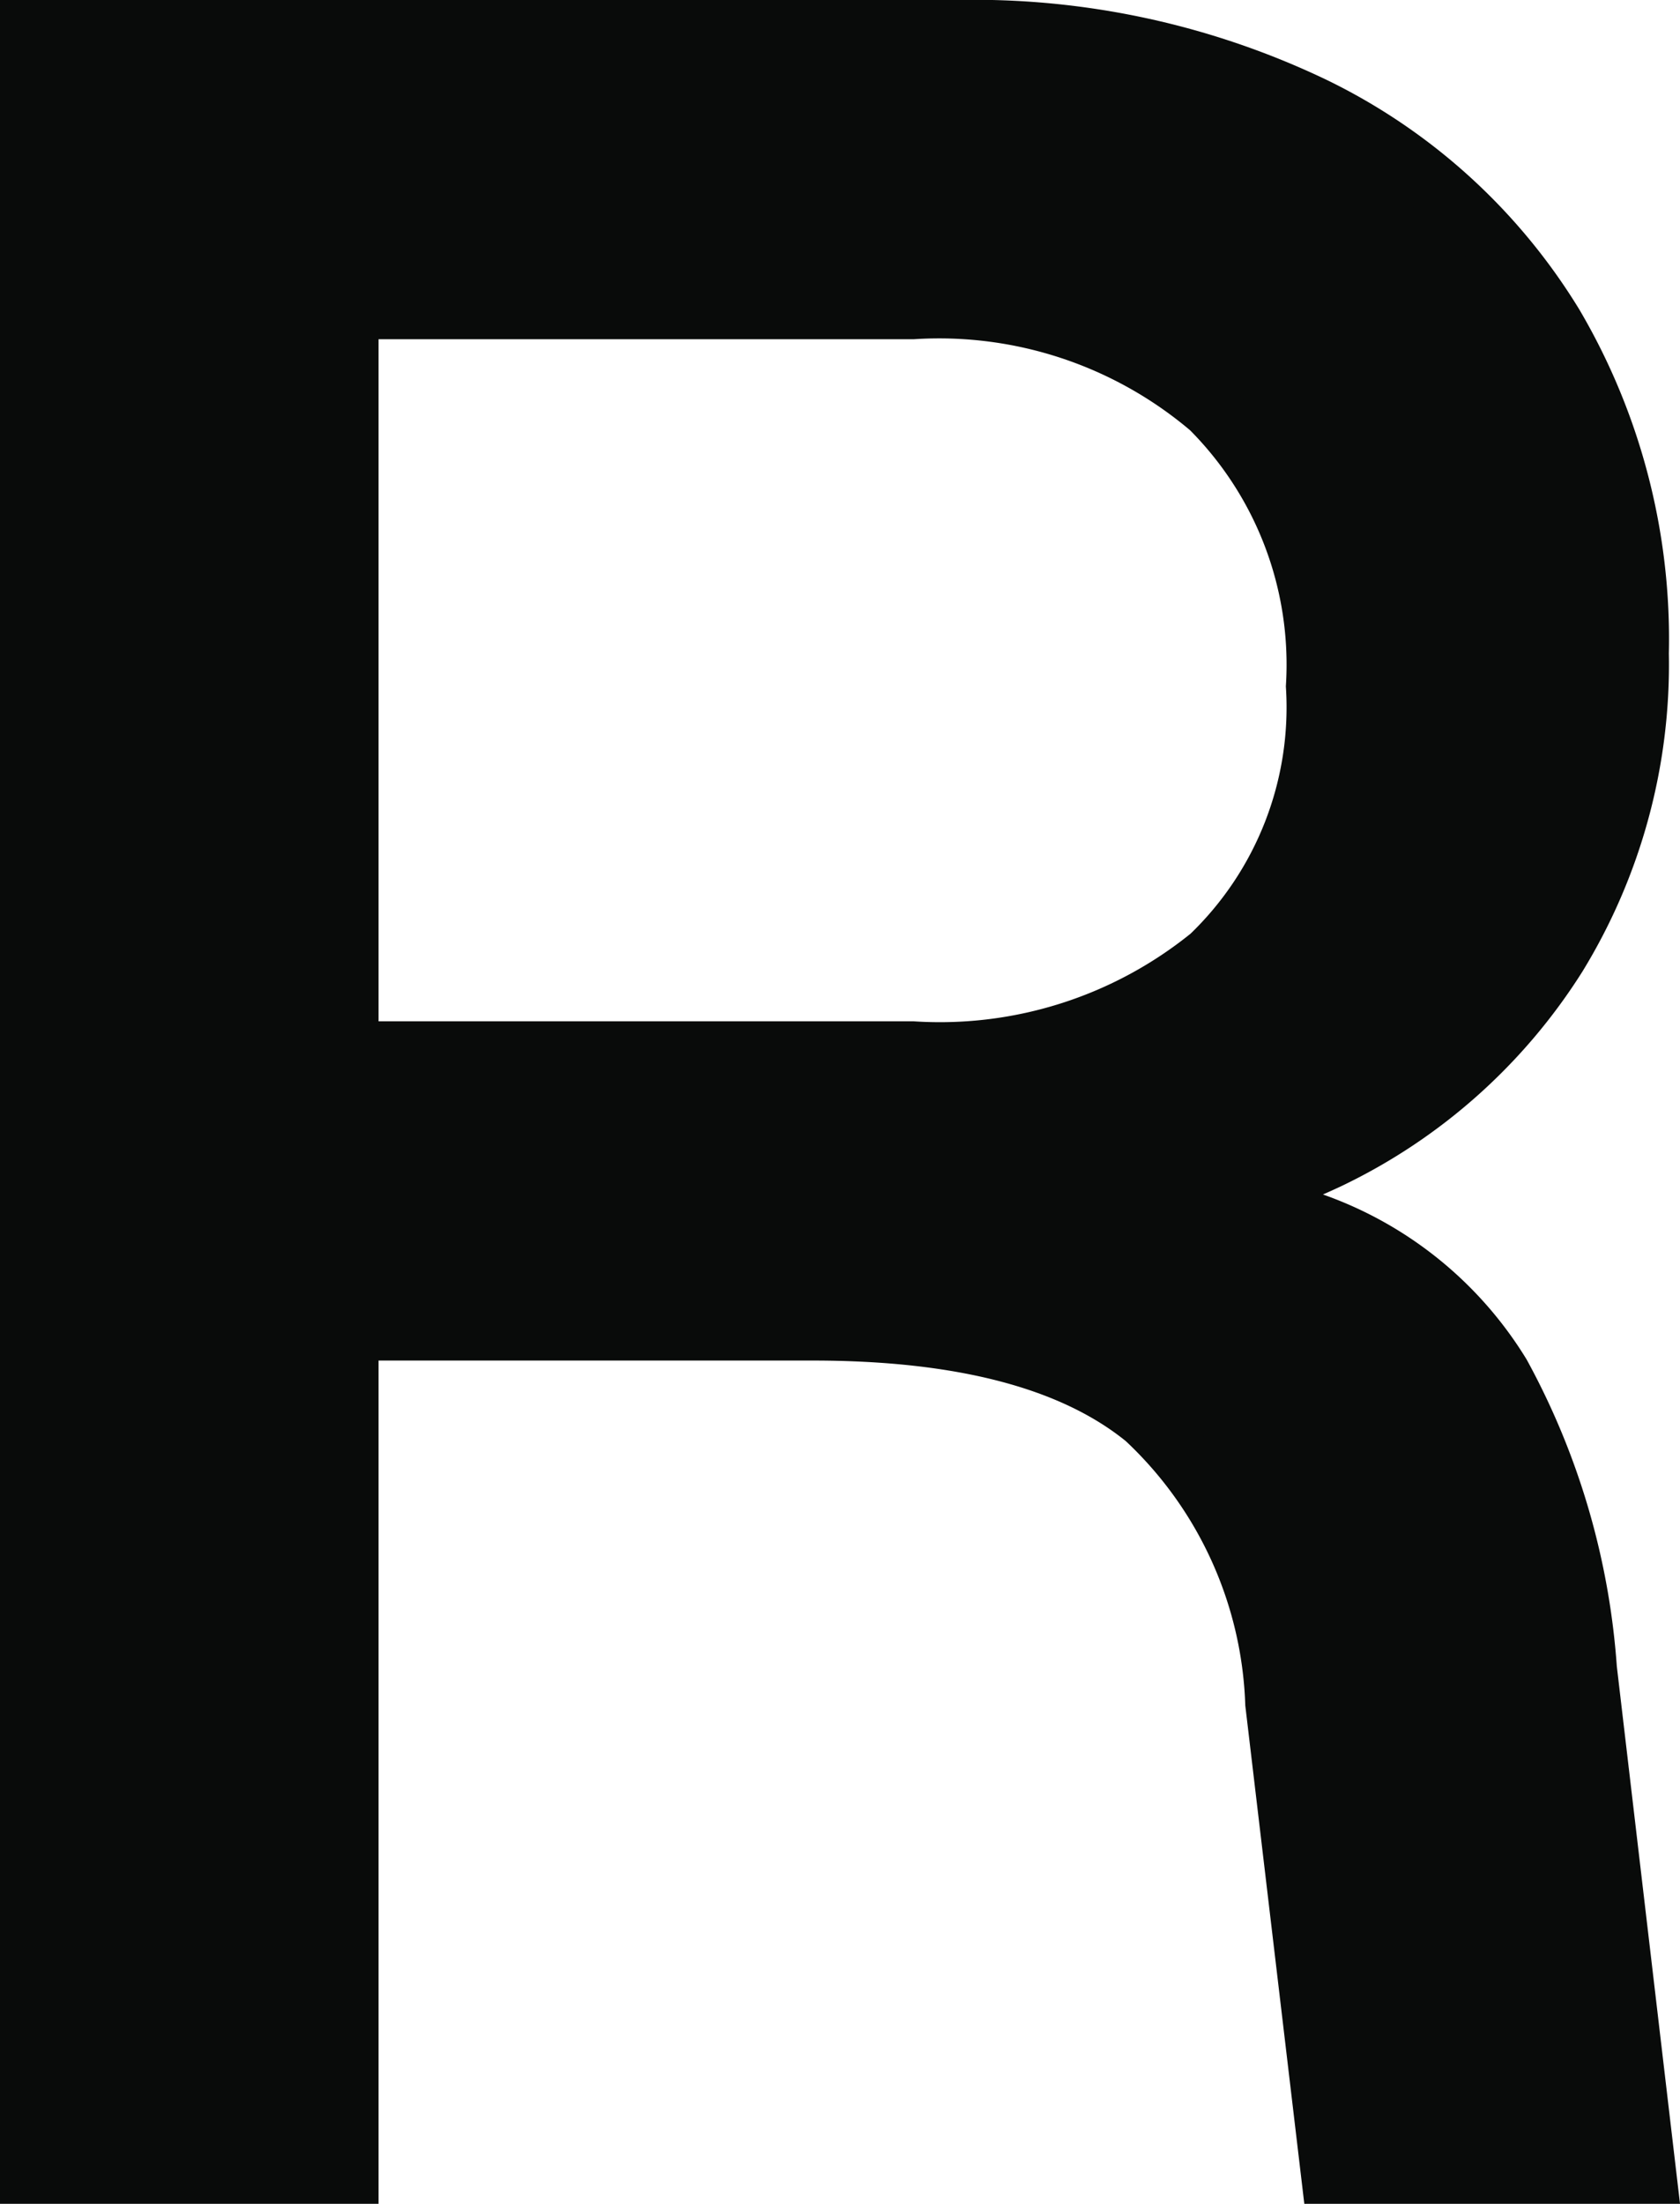
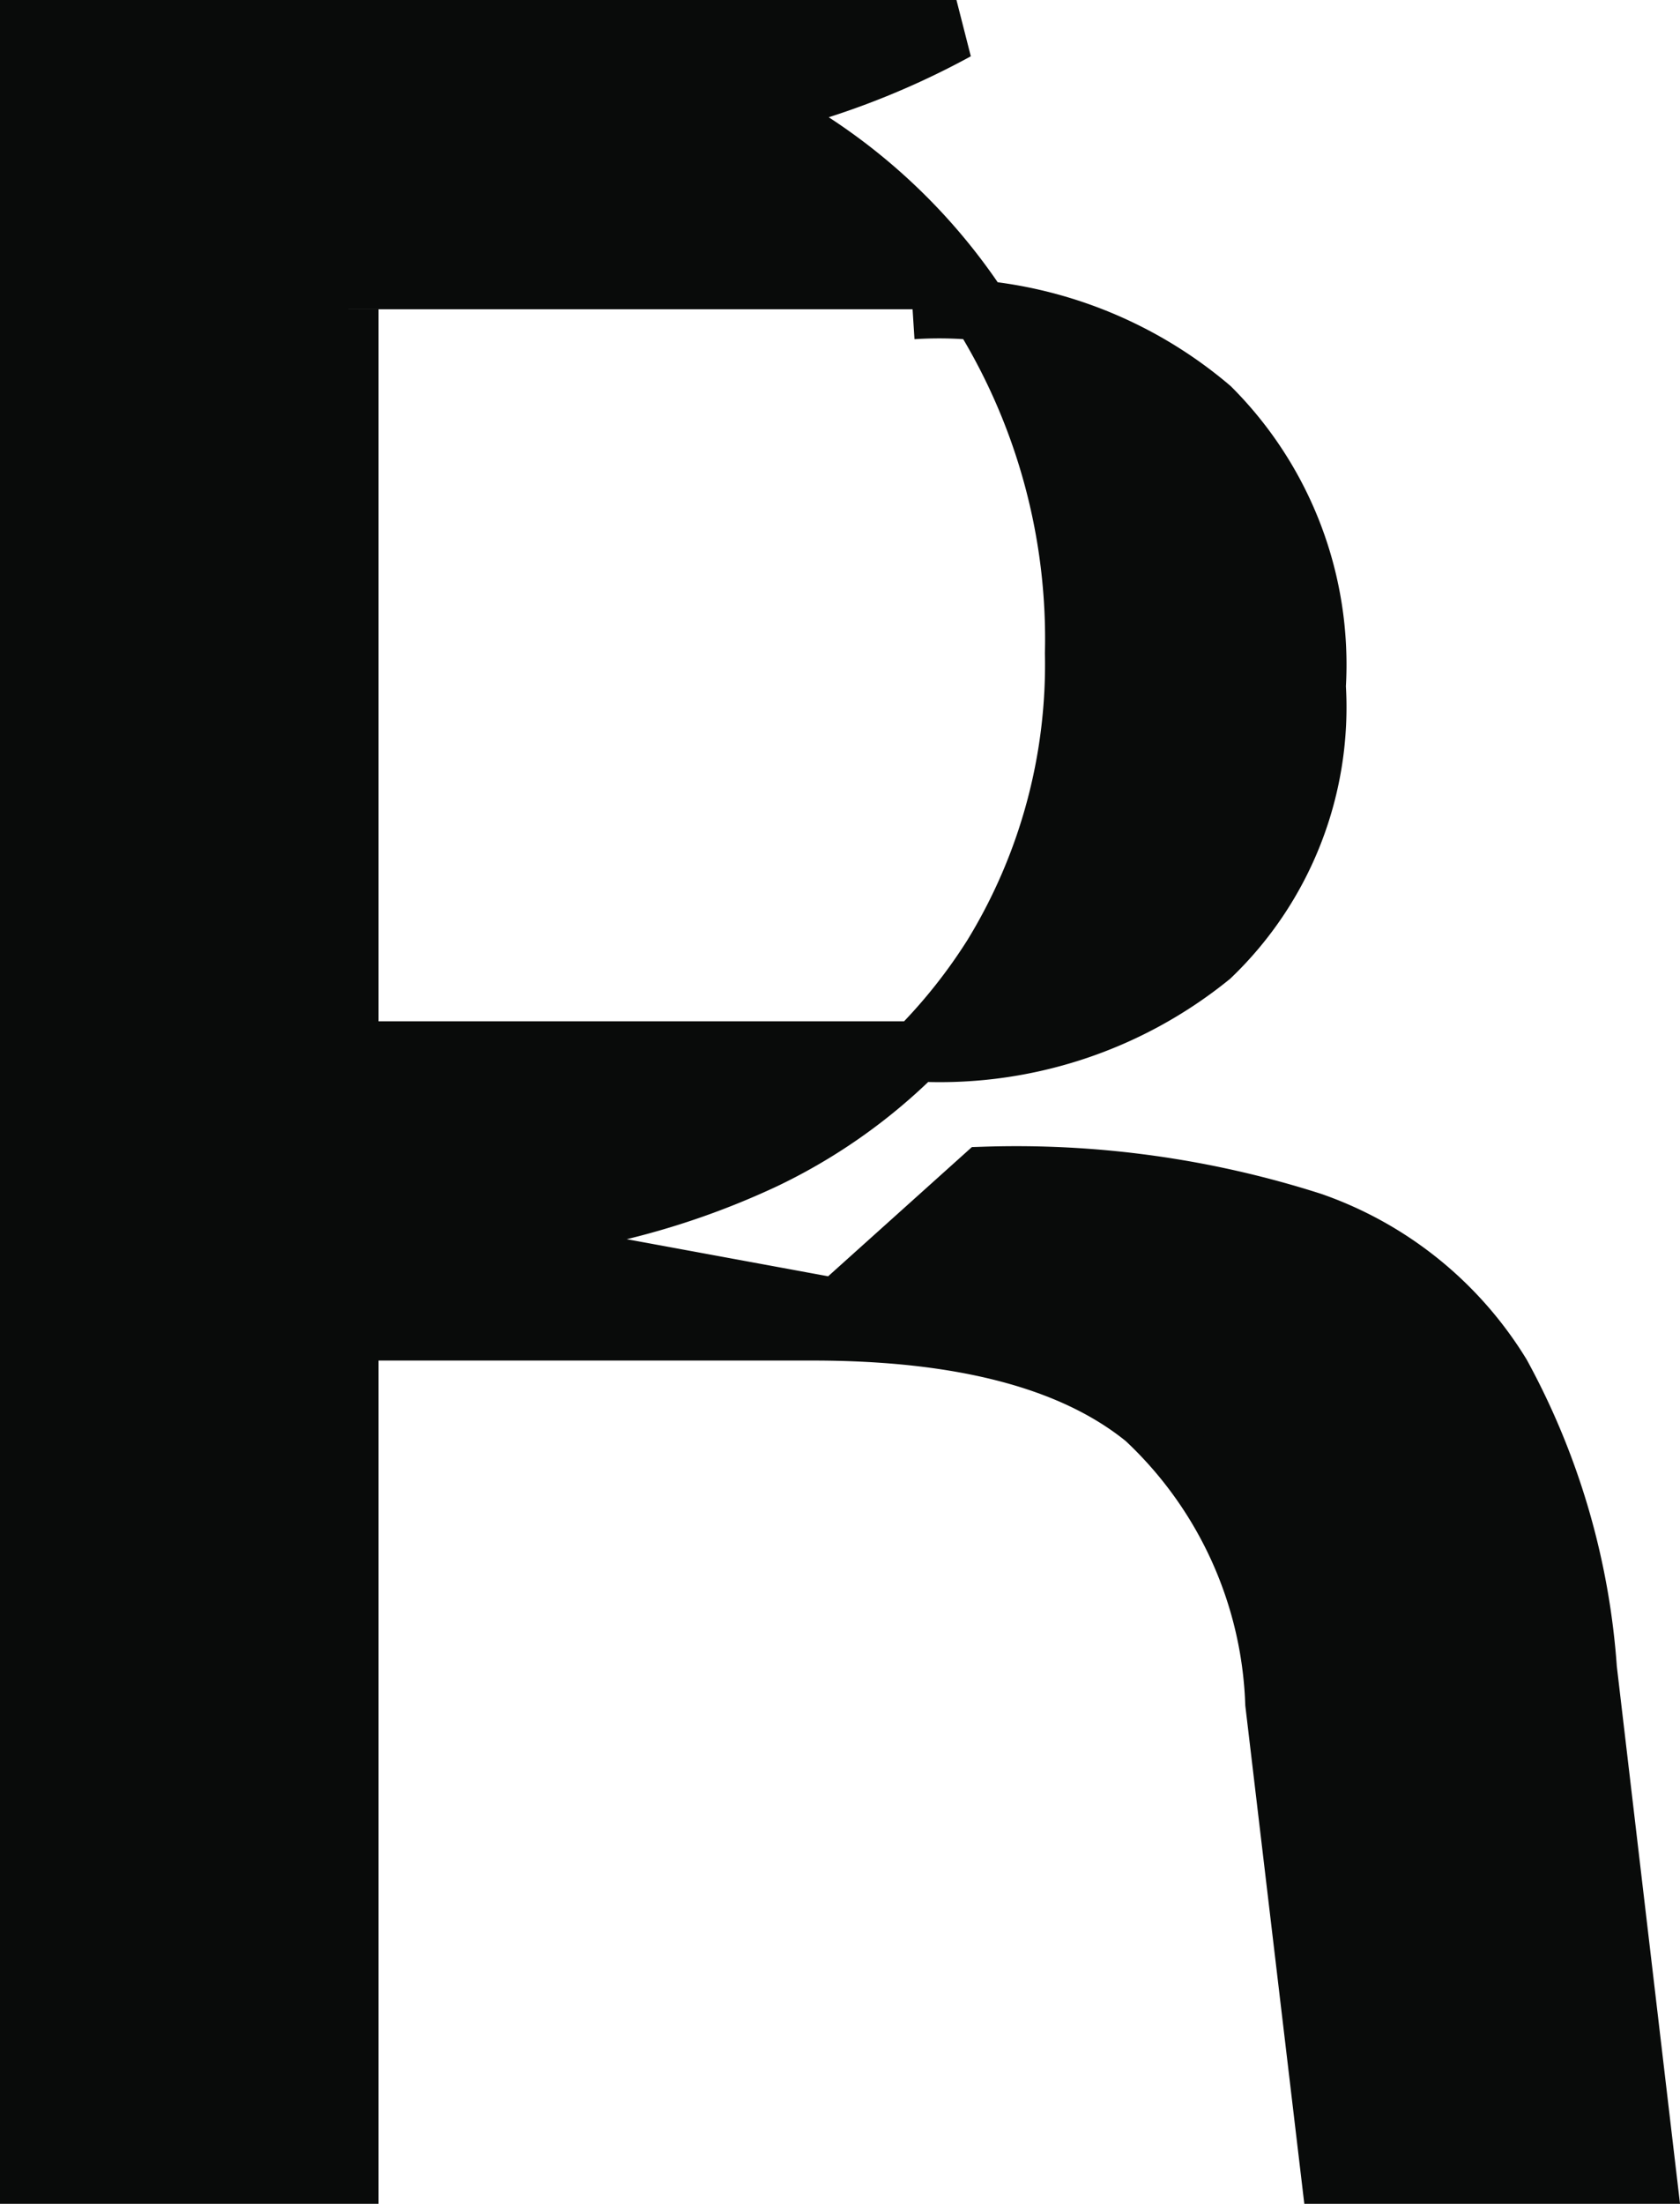
<svg xmlns="http://www.w3.org/2000/svg" width="28.03" height="36.75" viewBox="0 0 28.03 36.75">
-   <path id="Path_5208" data-name="Path 5208" d="M15.9-14.062q3.758,0,5.555,1.467a6.82,6.82,0,0,1,2.163,4.748L24.548,0H29.81l-.99-8.415a11.981,11.981,0,0,0-1.439-4.913,6.019,6.019,0,0,0-3.153-2.539,16.177,16.177,0,0,0-5.472-.761Zm1.668-17.031a6.988,6.988,0,0,1,4.969,1.65,6.047,6.047,0,0,1,1.76,4.638,5.747,5.747,0,0,1-1.76,4.5,7.166,7.166,0,0,1-4.969,1.586H8.158V-31.093Zm1.192,15.381a12.825,12.825,0,0,0,5.747-1.21,9.192,9.192,0,0,0,3.813-3.392,9.3,9.3,0,0,0,1.366-5.042,10.327,10.327,0,0,0-1.421-5.473,9.608,9.608,0,0,0-3.988-3.63A13.123,13.123,0,0,0,18.3-35.75H2.842V0H8.158V-14.062H18.315Z" transform="translate(-2.342 36.25)" fill="#090b0a" stroke="#090b0a" stroke-width="1" />
+   <path id="Path_5208" data-name="Path 5208" d="M15.9-14.062q3.758,0,5.555,1.467a6.82,6.82,0,0,1,2.163,4.748L24.548,0H29.81l-.99-8.415a11.981,11.981,0,0,0-1.439-4.913,6.019,6.019,0,0,0-3.153-2.539,16.177,16.177,0,0,0-5.472-.761Zm1.668-17.031a6.988,6.988,0,0,1,4.969,1.65,6.047,6.047,0,0,1,1.76,4.638,5.747,5.747,0,0,1-1.76,4.5,7.166,7.166,0,0,1-4.969,1.586H8.158V-31.093m1.192,15.381a12.825,12.825,0,0,0,5.747-1.21,9.192,9.192,0,0,0,3.813-3.392,9.3,9.3,0,0,0,1.366-5.042,10.327,10.327,0,0,0-1.421-5.473,9.608,9.608,0,0,0-3.988-3.63A13.123,13.123,0,0,0,18.3-35.75H2.842V0H8.158V-14.062H18.315Z" transform="translate(-2.342 36.25)" fill="#090b0a" stroke="#090b0a" stroke-width="1" />
</svg>